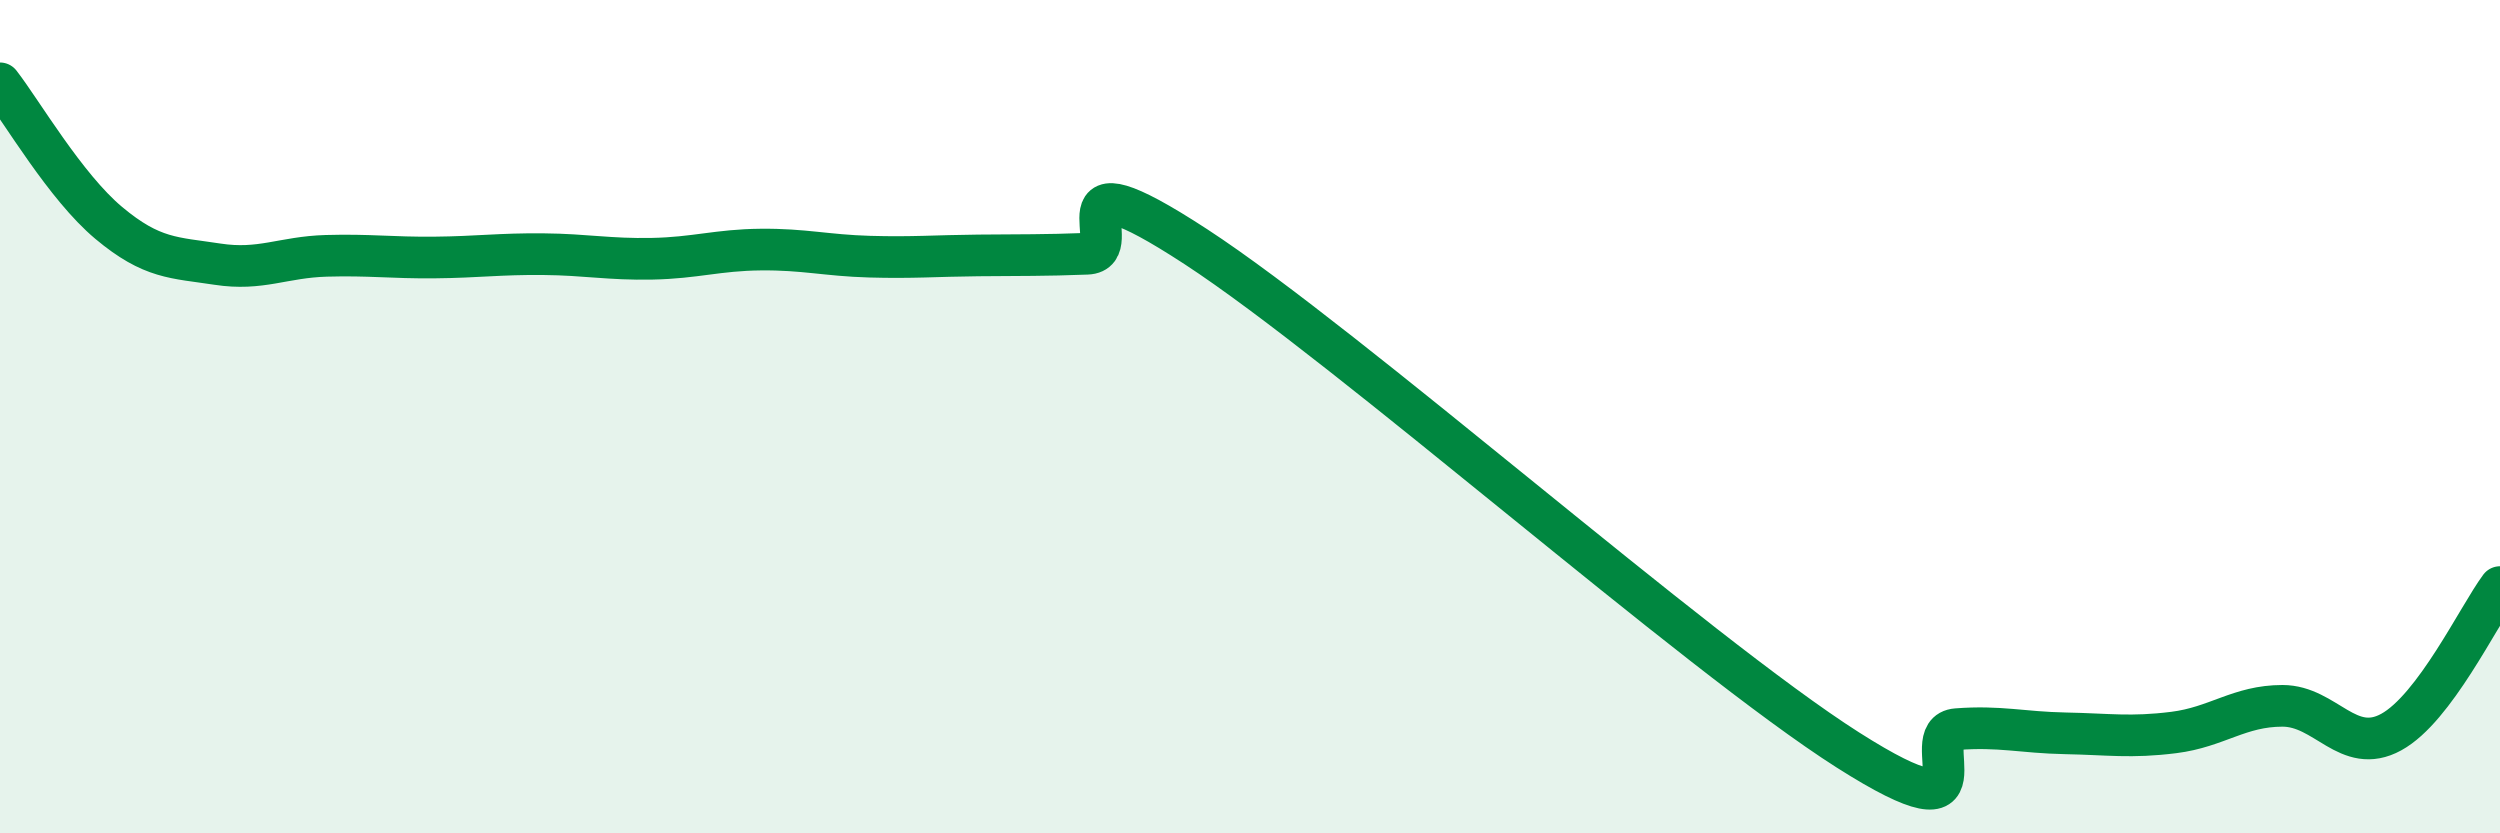
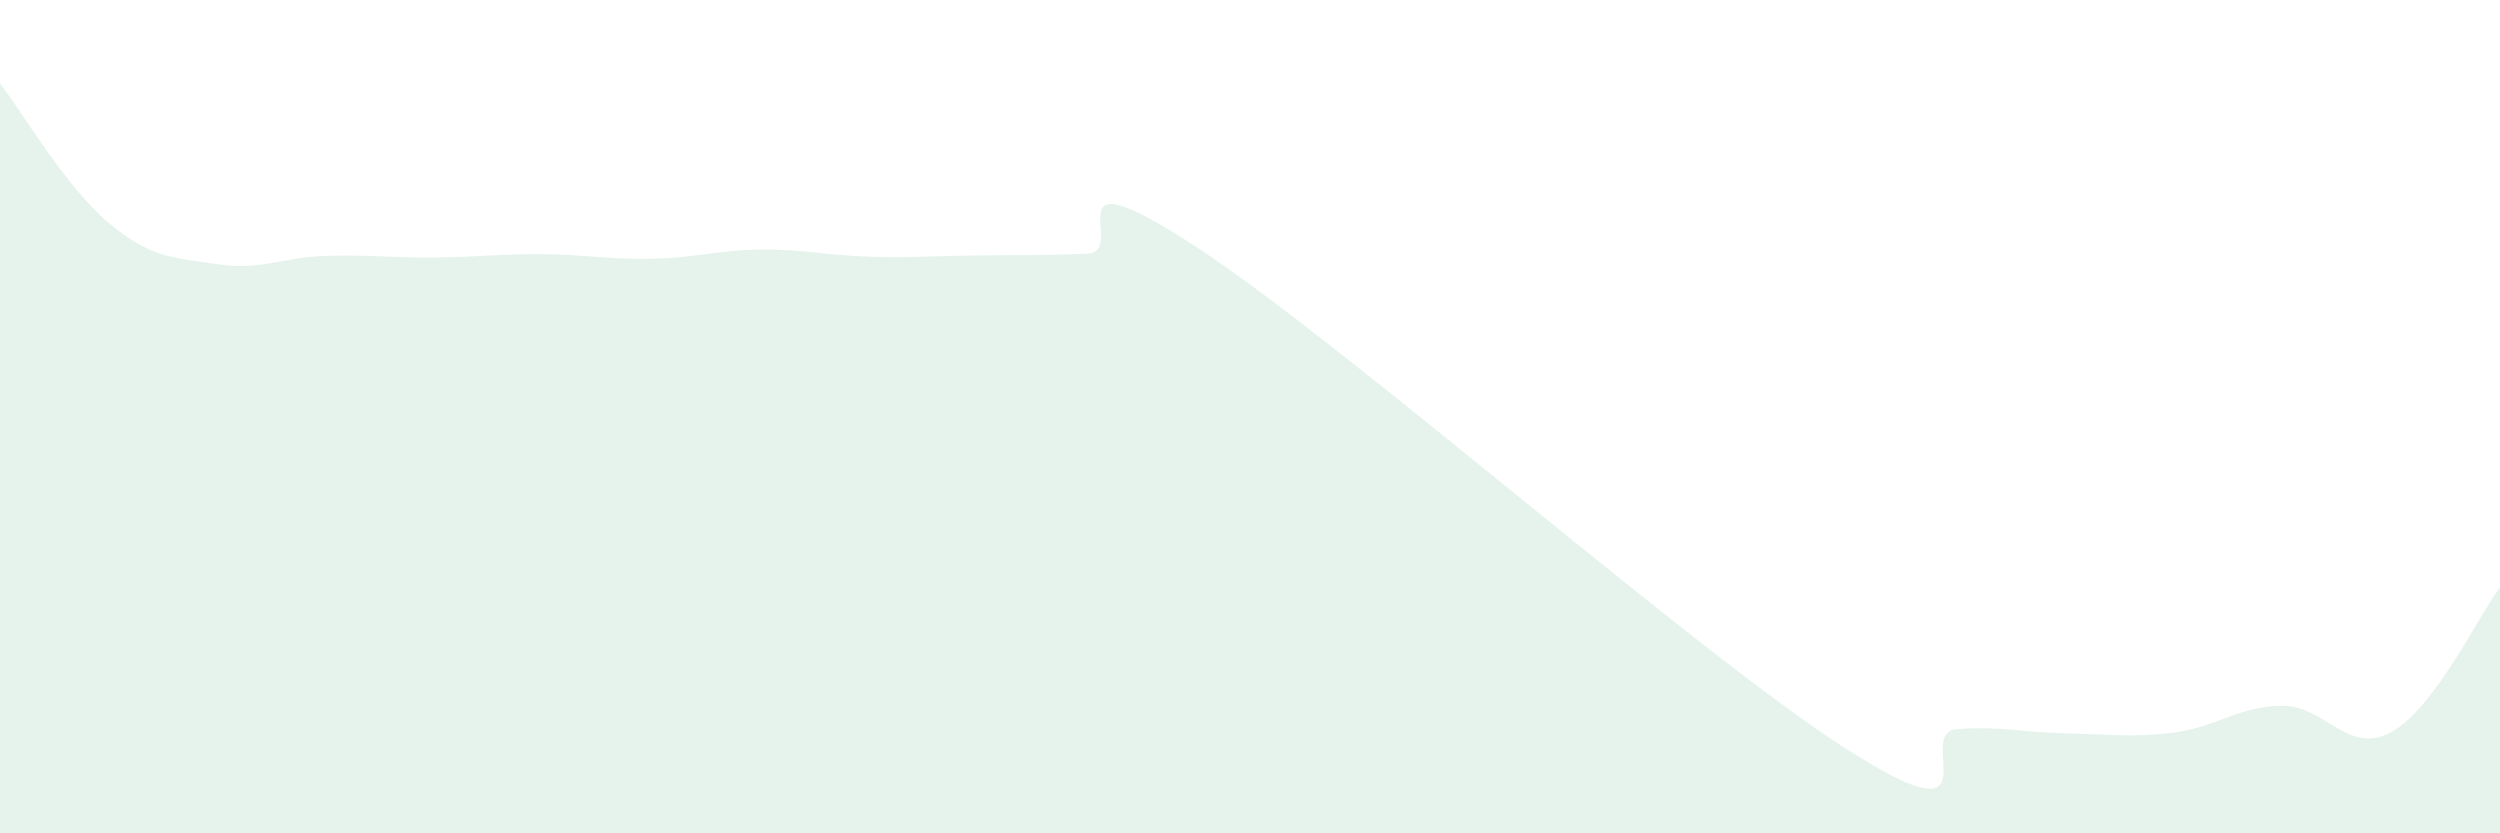
<svg xmlns="http://www.w3.org/2000/svg" width="60" height="20" viewBox="0 0 60 20">
  <path d="M 0,2 C 0.52,2.67 1.57,4.48 2.61,5.35 C 3.65,6.22 4.18,6.18 5.22,6.34 C 6.26,6.5 6.79,6.17 7.83,6.14 C 8.87,6.11 9.39,6.19 10.43,6.18 C 11.47,6.17 12,6.09 13.04,6.1 C 14.08,6.11 14.61,6.23 15.65,6.21 C 16.69,6.19 17.22,6 18.26,5.99 C 19.3,5.98 19.83,6.13 20.87,6.16 C 21.91,6.19 22.44,6.14 23.48,6.13 C 24.52,6.12 25.05,6.13 26.09,6.09 C 27.13,6.05 25.05,3.54 28.7,5.92 C 32.35,8.3 40.7,15.68 44.35,18 C 48,20.32 45.92,17.58 46.96,17.5 C 48,17.42 48.53,17.58 49.57,17.6 C 50.61,17.62 51.13,17.71 52.17,17.58 C 53.21,17.45 53.74,16.94 54.78,16.94 C 55.82,16.94 56.35,18.14 57.39,17.57 C 58.43,17 59.48,14.79 60,14.09L60 20L0 20Z" fill="#008740" opacity="0.1" stroke-linecap="round" stroke-linejoin="round" />
-   <path d="M 0,2 C 0.52,2.67 1.57,4.48 2.61,5.35 C 3.65,6.22 4.18,6.18 5.22,6.34 C 6.26,6.5 6.79,6.17 7.83,6.14 C 8.87,6.11 9.39,6.19 10.43,6.18 C 11.47,6.17 12,6.09 13.04,6.1 C 14.08,6.11 14.61,6.23 15.65,6.21 C 16.69,6.19 17.22,6 18.26,5.99 C 19.3,5.98 19.83,6.13 20.87,6.16 C 21.91,6.19 22.44,6.14 23.48,6.13 C 24.52,6.12 25.05,6.13 26.09,6.09 C 27.13,6.05 25.05,3.54 28.7,5.92 C 32.35,8.3 40.7,15.68 44.35,18 C 48,20.32 45.92,17.58 46.96,17.5 C 48,17.42 48.53,17.58 49.57,17.6 C 50.61,17.62 51.13,17.71 52.17,17.58 C 53.21,17.45 53.74,16.94 54.78,16.94 C 55.82,16.94 56.35,18.14 57.39,17.57 C 58.43,17 59.48,14.79 60,14.09" stroke="#008740" stroke-width="1" fill="none" stroke-linecap="round" stroke-linejoin="round" />
</svg>